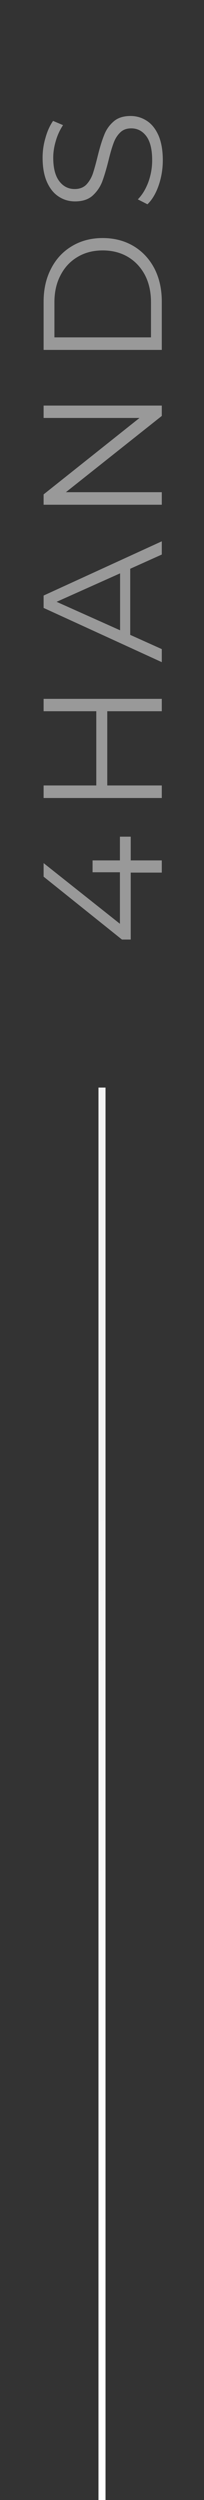
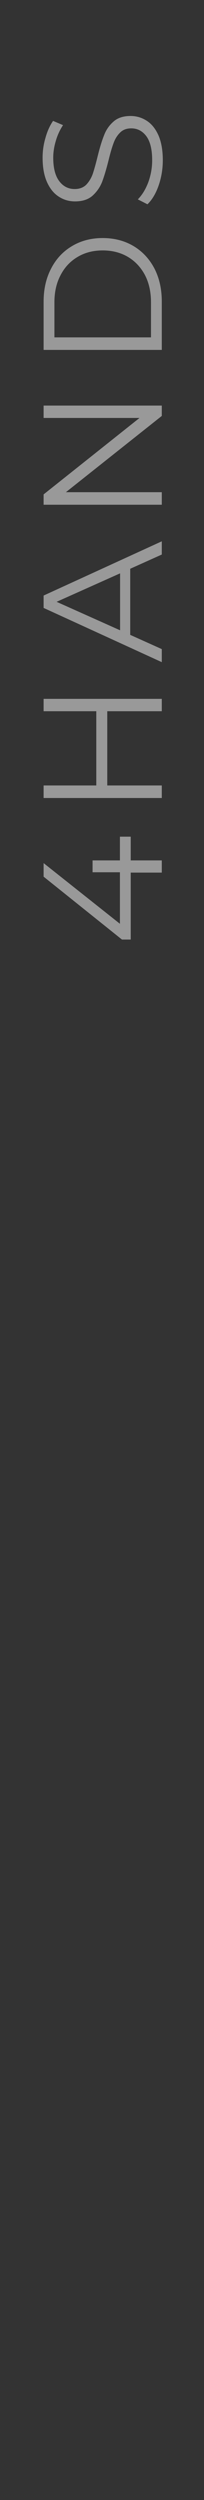
<svg xmlns="http://www.w3.org/2000/svg" width="29" height="354" viewBox="0 0 29 354" fill="none">
  <rect x="0" y="0" width="29" height="354" fill="#333333" stroke="none" />
  <path opacity="0.5" d="M18.584 118.472L18.584 121.832H23V123.56H18.584V133.04H17.336L6.2 124.136L6.2 122.216L17.048 130.808V123.512H13.16V121.832H17.048L17.048 118.472H18.584ZM6.2 98.957H23V100.709H15.248V111.221H23V112.997H6.2V111.221H13.688V100.709H6.2V98.957ZM18.512 80.537V89.897L23 91.913V93.761L6.2 86.081V84.329L23 76.649V78.521L18.512 80.537ZM17.072 81.185L8.048 85.217L17.072 89.249V81.185ZM6.2 57.43H23V58.894L9.368 69.694H23V71.47H6.2V70.006L19.832 59.182H6.2V57.43ZM6.2 49.547L6.2 42.707C6.2 40.931 6.56 39.363 7.28 38.003C7.984 36.643 8.976 35.587 10.256 34.835C11.52 34.083 12.968 33.707 14.6 33.707C16.232 33.707 17.688 34.083 18.968 34.835C20.232 35.587 21.224 36.643 21.944 38.003C22.648 39.363 23 40.931 23 42.707V49.547H6.2ZM21.464 42.803C21.464 41.331 21.176 40.043 20.6 38.939C20.008 37.835 19.2 36.979 18.176 36.371C17.136 35.763 15.944 35.459 14.6 35.459C13.256 35.459 12.072 35.763 11.048 36.371C10.008 36.979 9.2 37.835 8.624 38.939C8.032 40.043 7.736 41.331 7.736 42.803L7.736 47.771H21.464V42.803ZM23.144 22.687C23.144 23.935 22.944 25.135 22.544 26.287C22.144 27.423 21.616 28.303 20.96 28.927L19.592 28.231C20.2 27.623 20.696 26.815 21.08 25.807C21.448 24.799 21.632 23.759 21.632 22.687C21.632 21.183 21.36 20.055 20.816 19.303C20.256 18.551 19.536 18.175 18.656 18.175C17.984 18.175 17.448 18.383 17.048 18.799C16.648 19.199 16.344 19.695 16.136 20.287C15.912 20.879 15.672 21.703 15.416 22.759C15.096 24.023 14.792 25.031 14.504 25.783C14.2 26.535 13.744 27.183 13.136 27.727C12.528 28.255 11.704 28.519 10.664 28.519C9.816 28.519 9.048 28.295 8.36 27.847C7.656 27.399 7.096 26.711 6.68 25.783C6.264 24.855 6.056 23.703 6.056 22.327C6.056 21.367 6.192 20.431 6.464 19.519C6.72 18.591 7.08 17.791 7.544 17.119L8.96 17.719C8.496 18.423 8.152 19.175 7.928 19.975C7.688 20.775 7.568 21.559 7.568 22.327C7.568 23.799 7.856 24.911 8.432 25.663C8.992 26.399 9.72 26.767 10.616 26.767C11.288 26.767 11.832 26.567 12.248 26.167C12.648 25.751 12.96 25.239 13.184 24.631C13.392 24.007 13.624 23.175 13.88 22.135C14.184 20.903 14.488 19.911 14.792 19.159C15.08 18.391 15.528 17.743 16.136 17.215C16.728 16.687 17.536 16.423 18.56 16.423C19.408 16.423 20.184 16.655 20.888 17.119C21.576 17.567 22.128 18.263 22.544 19.207C22.944 20.151 23.144 21.311 23.144 22.687Z" fill="white" />
-   <line x1="14.5" y1="354" x2="14.5" y2="154" stroke="url(#paint0_linear_8_172)" />
  <defs>
    <linearGradient id="paint0_linear_8_172" x1="48" y1="307" x2="13" y2="211" gradientUnits="userSpaceOnUse">
      <stop stop-color="white" />
      <stop offset="1" stop-color="#F4F4F4" />
    </linearGradient>
  </defs>
</svg>